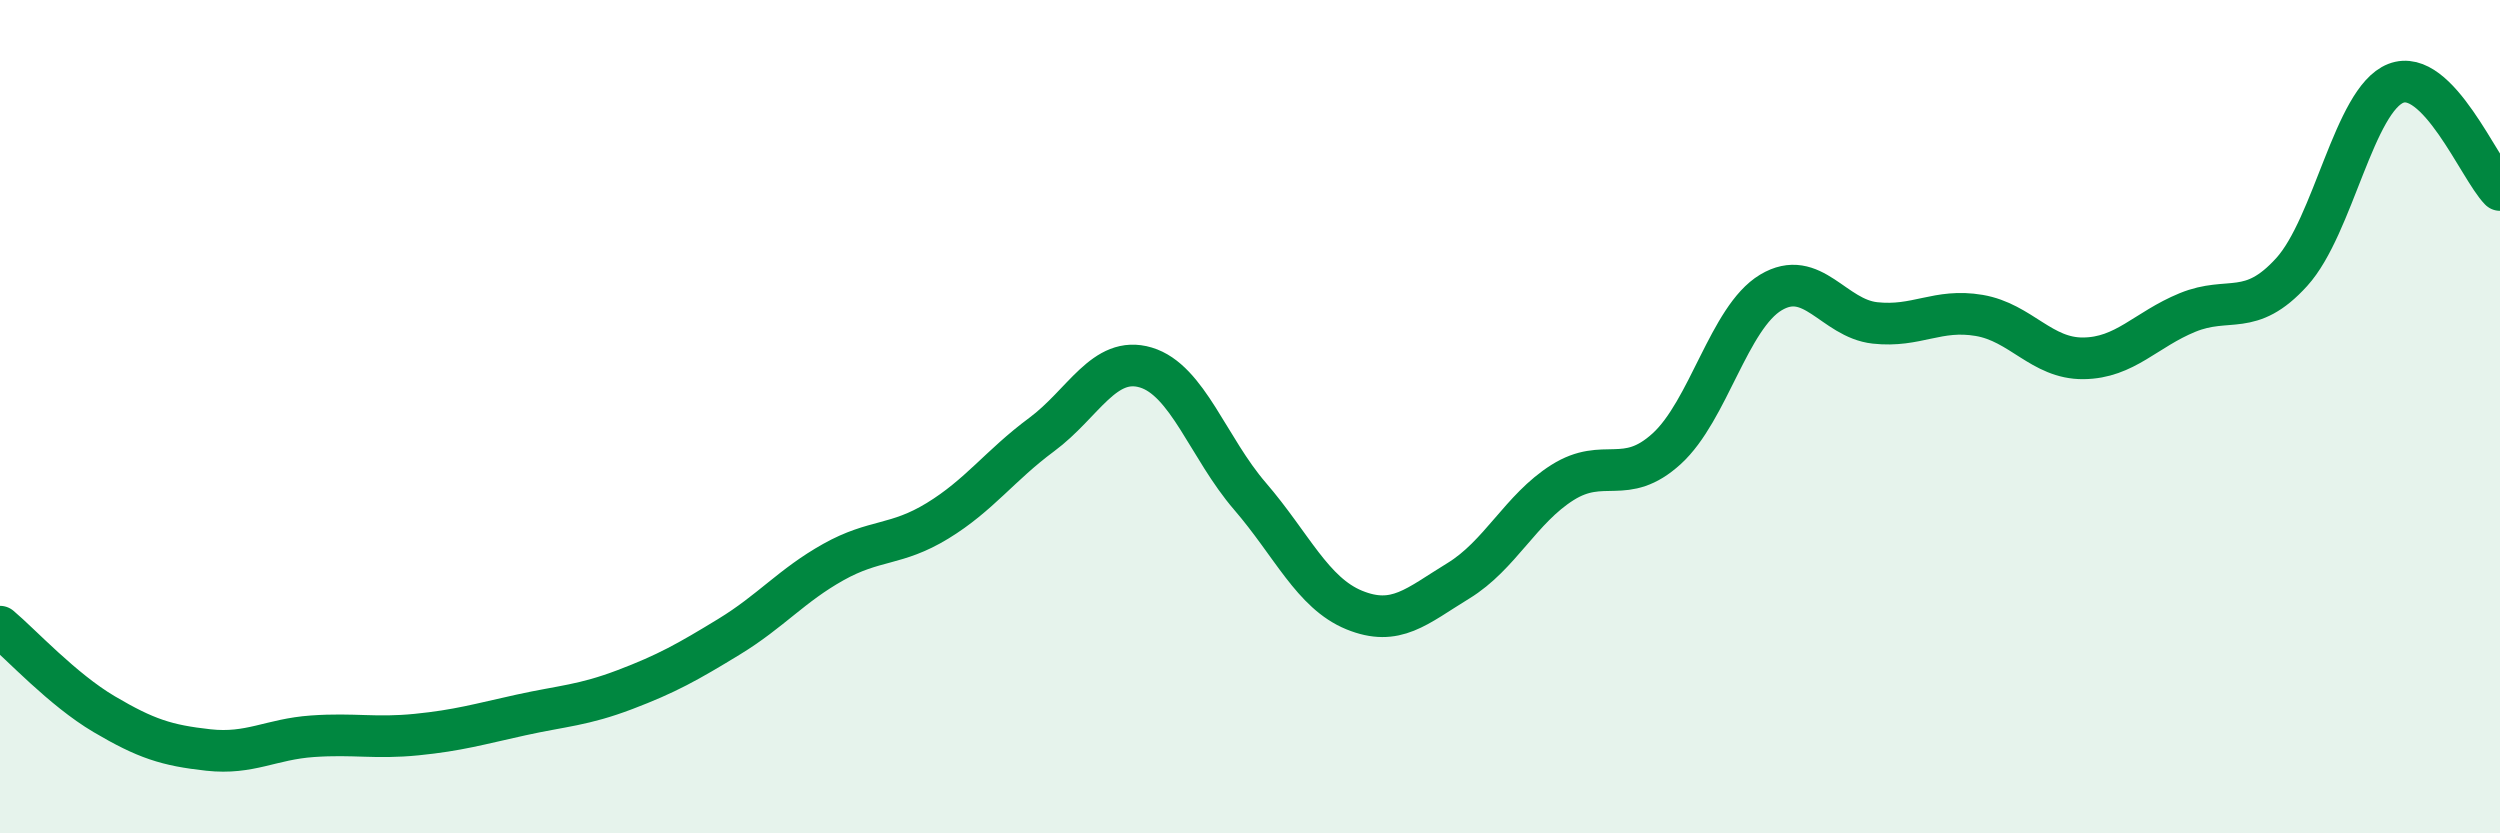
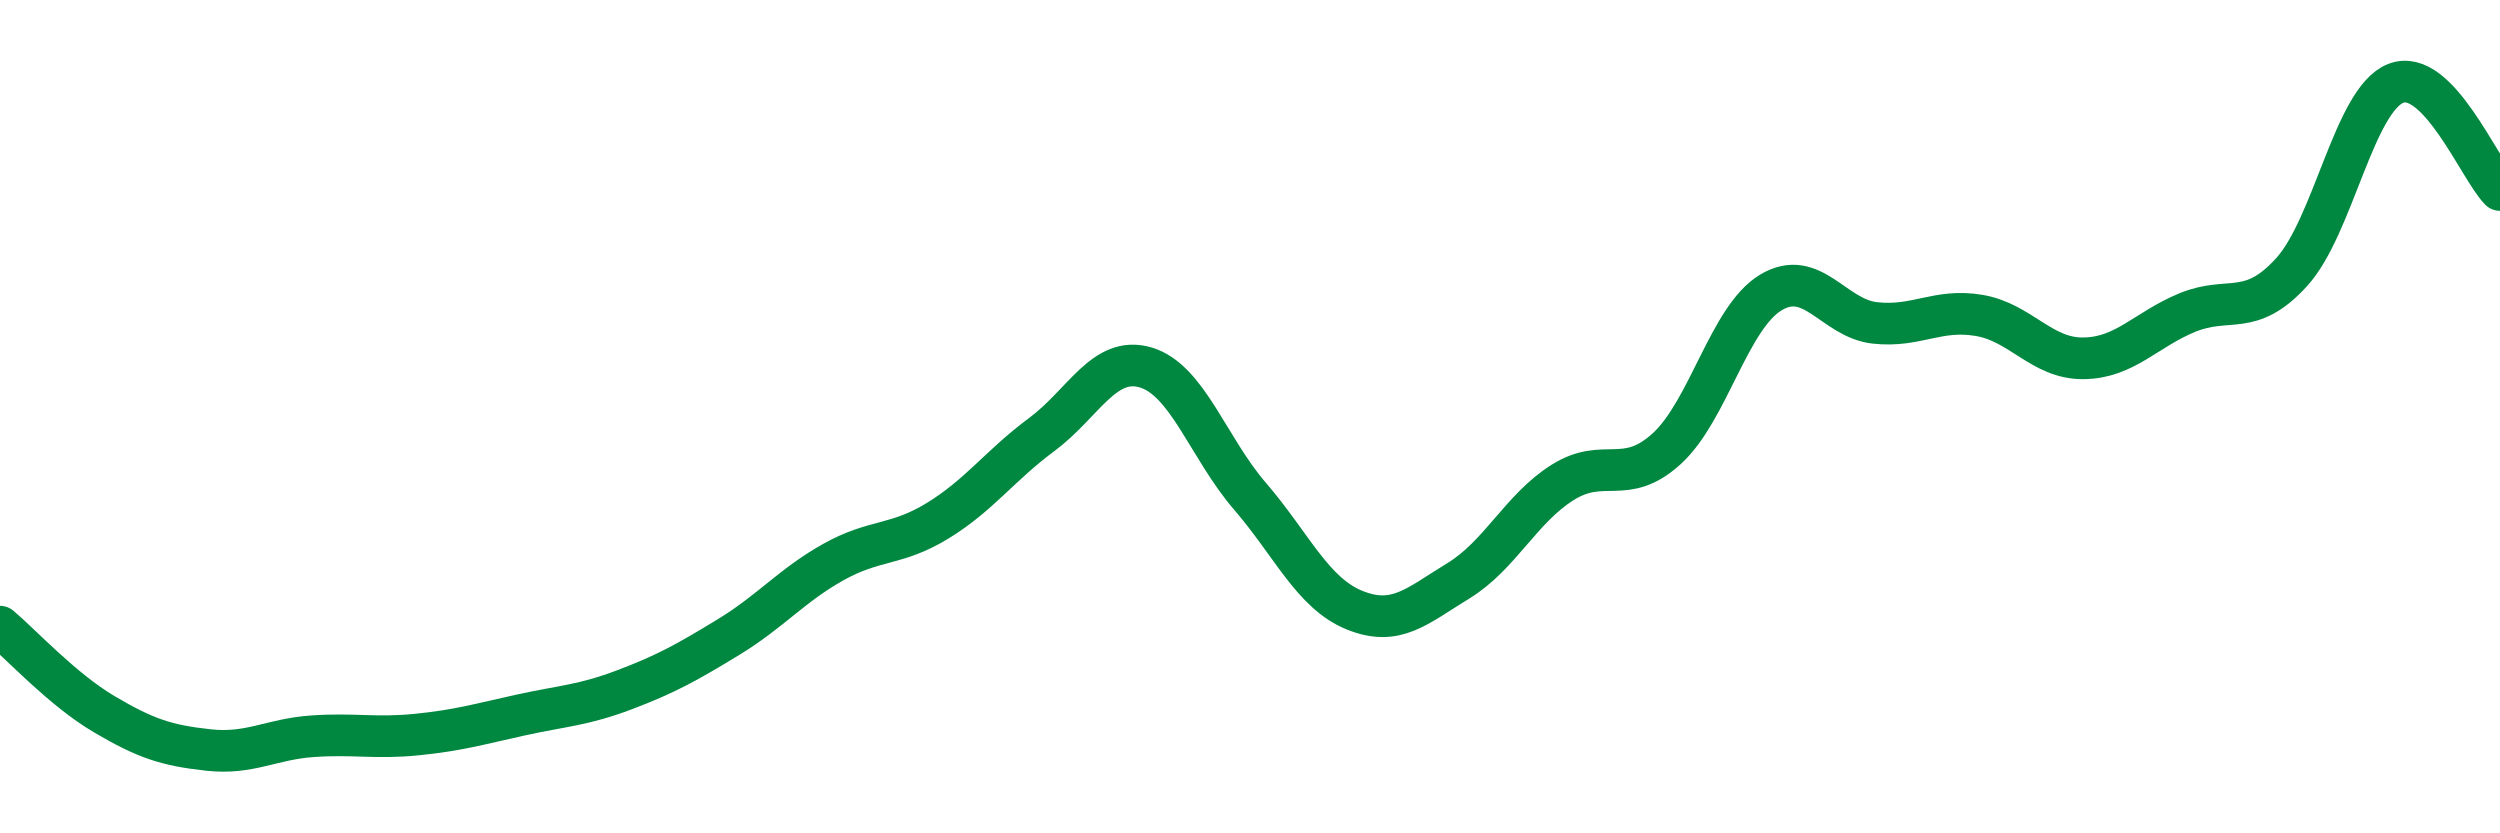
<svg xmlns="http://www.w3.org/2000/svg" width="60" height="20" viewBox="0 0 60 20">
-   <path d="M 0,15.04 C 0.5,15.46 1.5,16.55 2.5,17.14 C 3.5,17.73 4,17.89 5,18 C 6,18.11 6.5,17.74 7.5,17.67 C 8.5,17.6 9,17.73 10,17.63 C 11,17.53 11.5,17.38 12.5,17.16 C 13.5,16.94 14,16.93 15,16.55 C 16,16.17 16.5,15.89 17.5,15.28 C 18.5,14.67 19,14.05 20,13.49 C 21,12.93 21.5,13.11 22.5,12.5 C 23.5,11.89 24,11.17 25,10.43 C 26,9.69 26.5,8.52 27.5,8.82 C 28.5,9.12 29,10.75 30,11.91 C 31,13.07 31.5,14.23 32.5,14.64 C 33.5,15.05 34,14.55 35,13.94 C 36,13.33 36.5,12.21 37.5,11.58 C 38.5,10.95 39,11.68 40,10.77 C 41,9.86 41.5,7.62 42.5,7.02 C 43.5,6.42 44,7.64 45,7.75 C 46,7.86 46.5,7.4 47.5,7.57 C 48.5,7.74 49,8.61 50,8.6 C 51,8.59 51.5,7.91 52.5,7.5 C 53.5,7.09 54,7.63 55,6.53 C 56,5.43 56.5,2.39 57.5,2 C 58.5,1.61 59.5,4.05 60,4.56L60 20L0 20Z" fill="#008740" opacity="0.1" stroke-linecap="round" stroke-linejoin="round" />
  <path d="M 0,15.04 C 0.5,15.46 1.5,16.55 2.5,17.14 C 3.5,17.73 4,17.89 5,18 C 6,18.11 6.5,17.74 7.5,17.67 C 8.5,17.6 9,17.73 10,17.63 C 11,17.53 11.5,17.38 12.5,17.16 C 13.5,16.94 14,16.93 15,16.55 C 16,16.17 16.5,15.89 17.5,15.28 C 18.5,14.67 19,14.05 20,13.49 C 21,12.93 21.5,13.11 22.5,12.5 C 23.5,11.89 24,11.17 25,10.43 C 26,9.69 26.5,8.52 27.5,8.82 C 28.5,9.12 29,10.75 30,11.91 C 31,13.07 31.5,14.23 32.5,14.64 C 33.5,15.05 34,14.55 35,13.94 C 36,13.33 36.5,12.21 37.5,11.58 C 38.5,10.95 39,11.68 40,10.77 C 41,9.86 41.5,7.62 42.5,7.02 C 43.5,6.42 44,7.64 45,7.75 C 46,7.86 46.5,7.4 47.5,7.57 C 48.5,7.74 49,8.61 50,8.6 C 51,8.59 51.5,7.91 52.5,7.5 C 53.5,7.09 54,7.63 55,6.53 C 56,5.43 56.5,2.39 57.5,2 C 58.5,1.61 59.5,4.05 60,4.56" stroke="#008740" stroke-width="1" fill="none" stroke-linecap="round" stroke-linejoin="round" />
</svg>